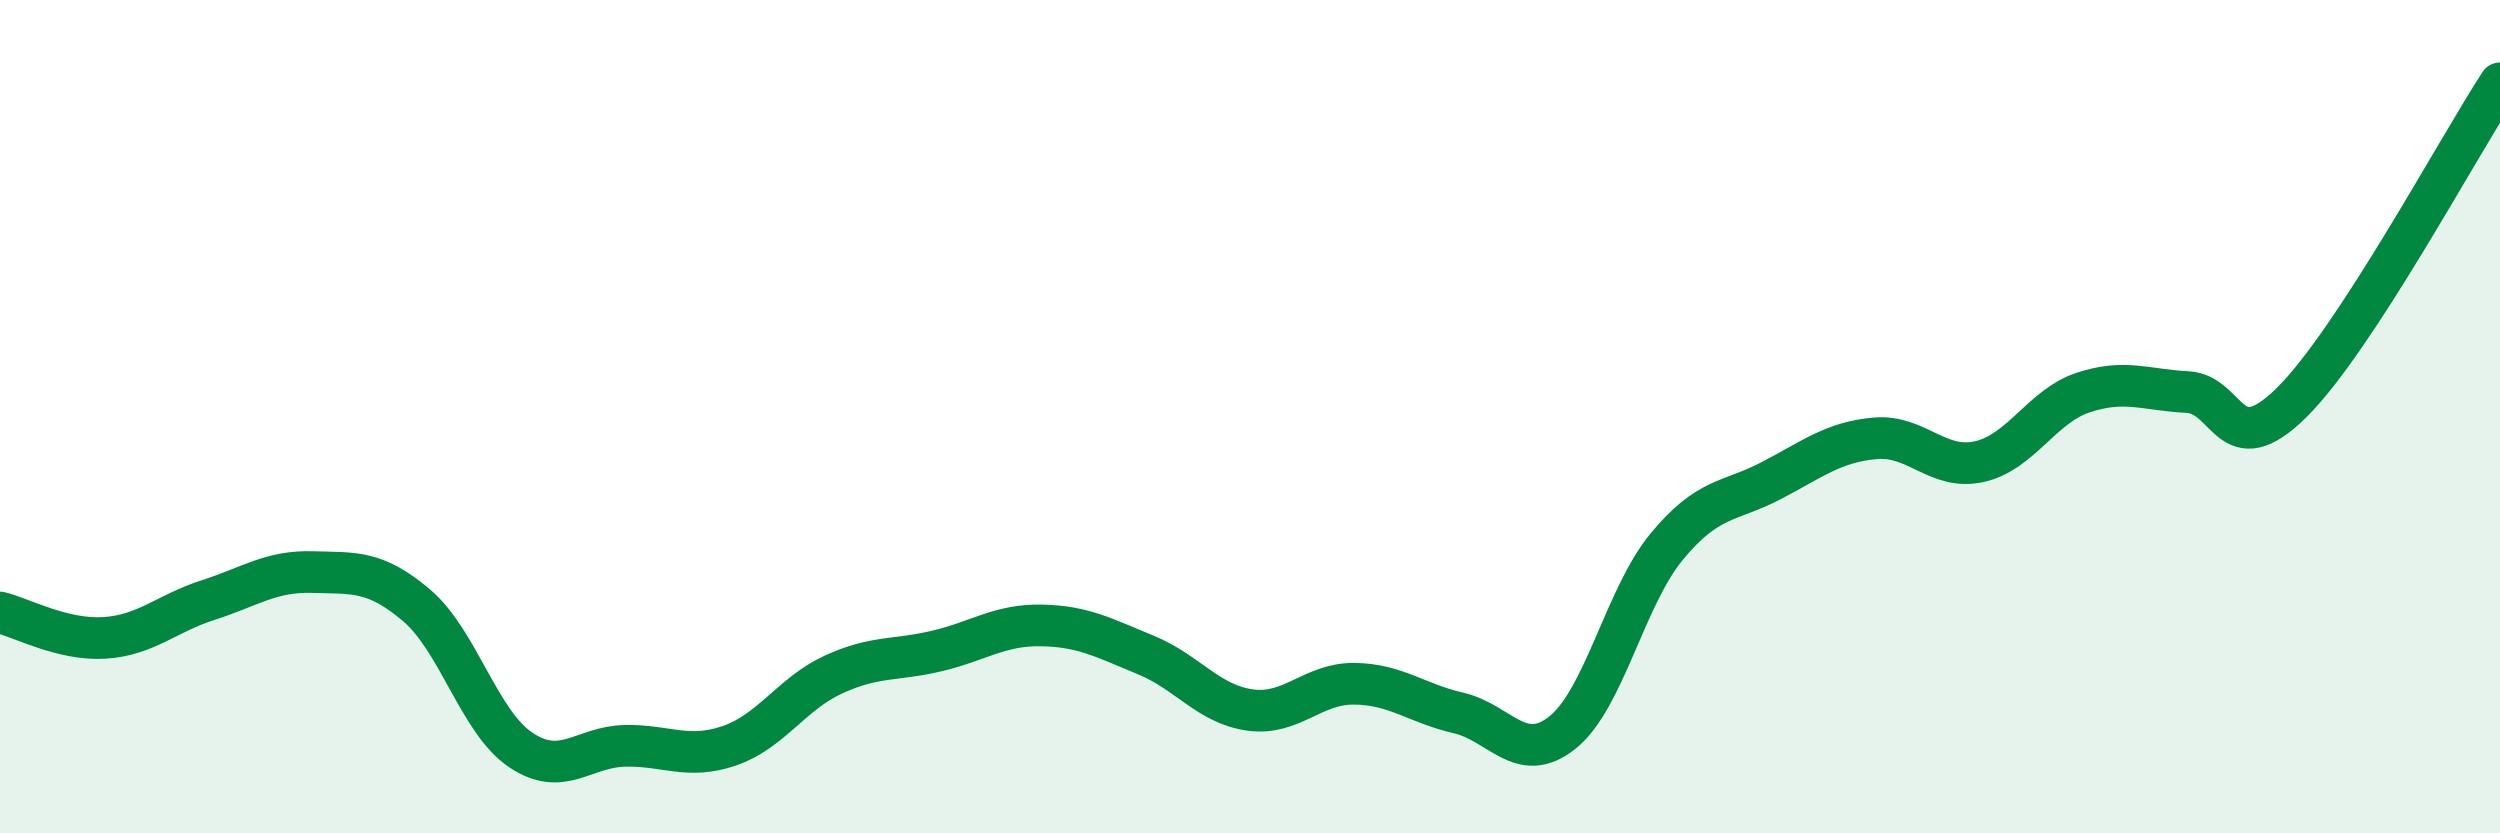
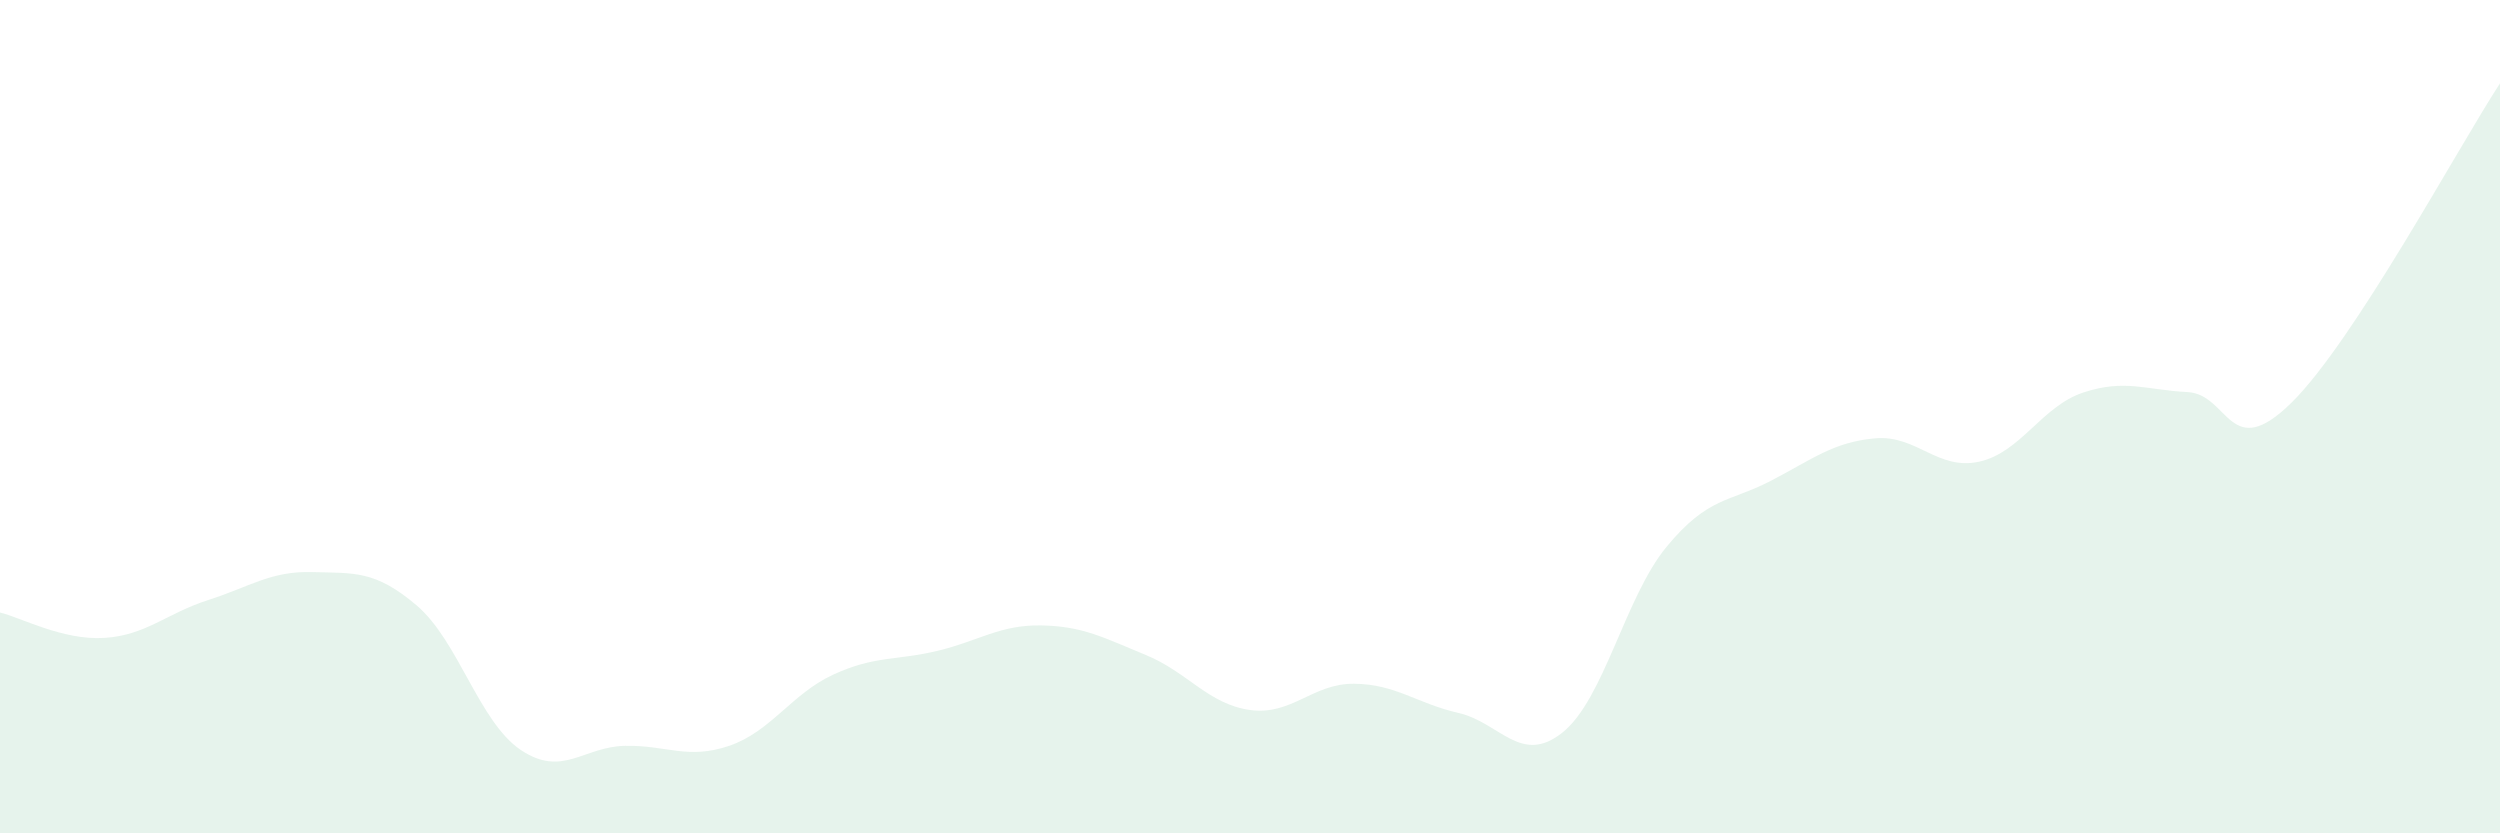
<svg xmlns="http://www.w3.org/2000/svg" width="60" height="20" viewBox="0 0 60 20">
  <path d="M 0,14.7 C 0.5,14.82 1.5,15.37 2.5,15.31 C 3.5,15.25 4,14.72 5,14.4 C 6,14.08 6.5,13.7 7.5,13.73 C 8.5,13.76 9,13.68 10,14.53 C 11,15.38 11.5,17.33 12.5,18 C 13.5,18.67 14,17.92 15,17.9 C 16,17.88 16.5,18.24 17.5,17.9 C 18.5,17.56 19,16.65 20,16.19 C 21,15.73 21.5,15.86 22.5,15.62 C 23.5,15.38 24,14.99 25,15.01 C 26,15.03 26.5,15.31 27.5,15.72 C 28.5,16.13 29,16.9 30,17.04 C 31,17.18 31.5,16.4 32.5,16.41 C 33.5,16.42 34,16.88 35,17.11 C 36,17.34 36.5,18.38 37.5,17.58 C 38.5,16.78 39,14.33 40,13.12 C 41,11.91 41.5,12.06 42.5,11.54 C 43.5,11.02 44,10.61 45,10.52 C 46,10.43 46.5,11.3 47.5,11.08 C 48.5,10.86 49,9.75 50,9.42 C 51,9.09 51.5,9.36 52.5,9.41 C 53.5,9.46 53.5,11.14 55,9.66 C 56.5,8.18 59,3.53 60,2L60 20L0 20Z" fill="#008740" opacity="0.1" stroke-linecap="round" stroke-linejoin="round" />
-   <path d="M 0,14.7 C 0.5,14.82 1.5,15.37 2.5,15.31 C 3.5,15.25 4,14.72 5,14.4 C 6,14.08 6.5,13.7 7.5,13.73 C 8.5,13.76 9,13.68 10,14.53 C 11,15.38 11.5,17.33 12.5,18 C 13.5,18.67 14,17.92 15,17.9 C 16,17.88 16.5,18.24 17.5,17.9 C 18.5,17.56 19,16.65 20,16.19 C 21,15.73 21.5,15.86 22.5,15.62 C 23.5,15.38 24,14.99 25,15.01 C 26,15.03 26.5,15.31 27.5,15.72 C 28.5,16.13 29,16.9 30,17.04 C 31,17.18 31.5,16.4 32.5,16.41 C 33.5,16.42 34,16.88 35,17.11 C 36,17.34 36.5,18.38 37.5,17.58 C 38.5,16.78 39,14.33 40,13.12 C 41,11.91 41.5,12.06 42.5,11.54 C 43.5,11.02 44,10.61 45,10.52 C 46,10.43 46.5,11.3 47.5,11.08 C 48.5,10.86 49,9.75 50,9.42 C 51,9.09 51.5,9.36 52.5,9.41 C 53.5,9.46 53.5,11.14 55,9.66 C 56.5,8.18 59,3.53 60,2" stroke="#008740" stroke-width="1" fill="none" stroke-linecap="round" stroke-linejoin="round" />
</svg>